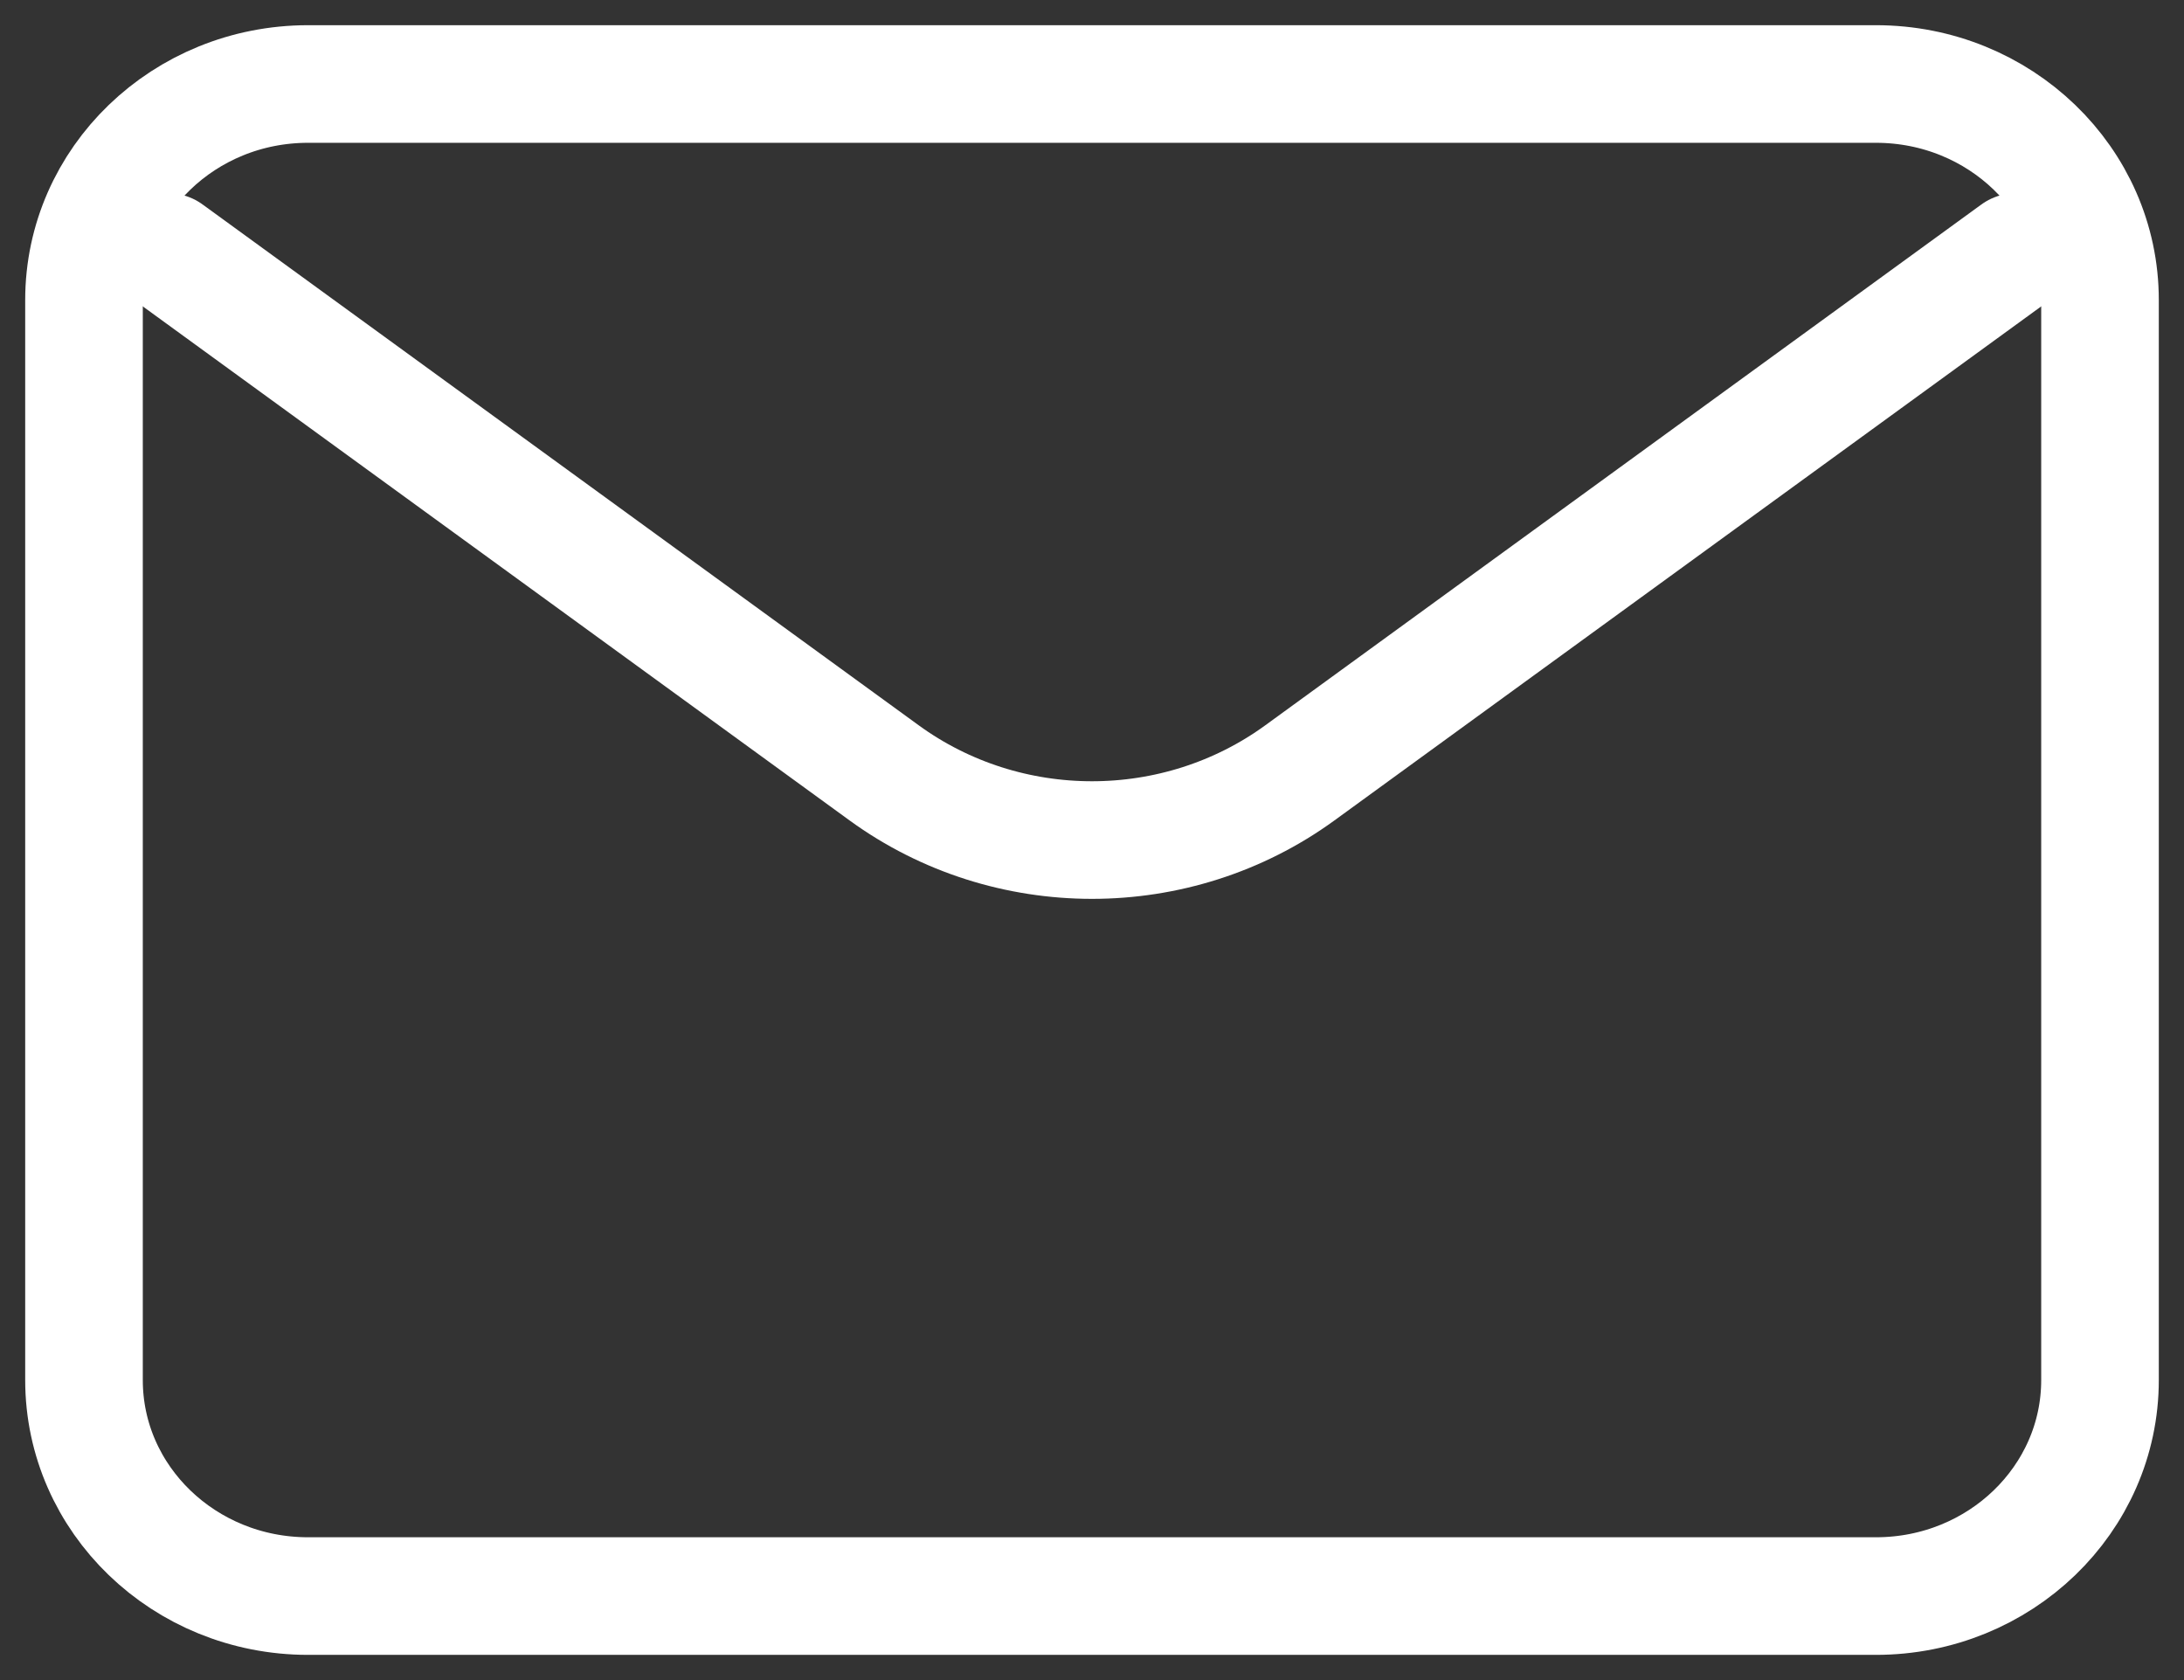
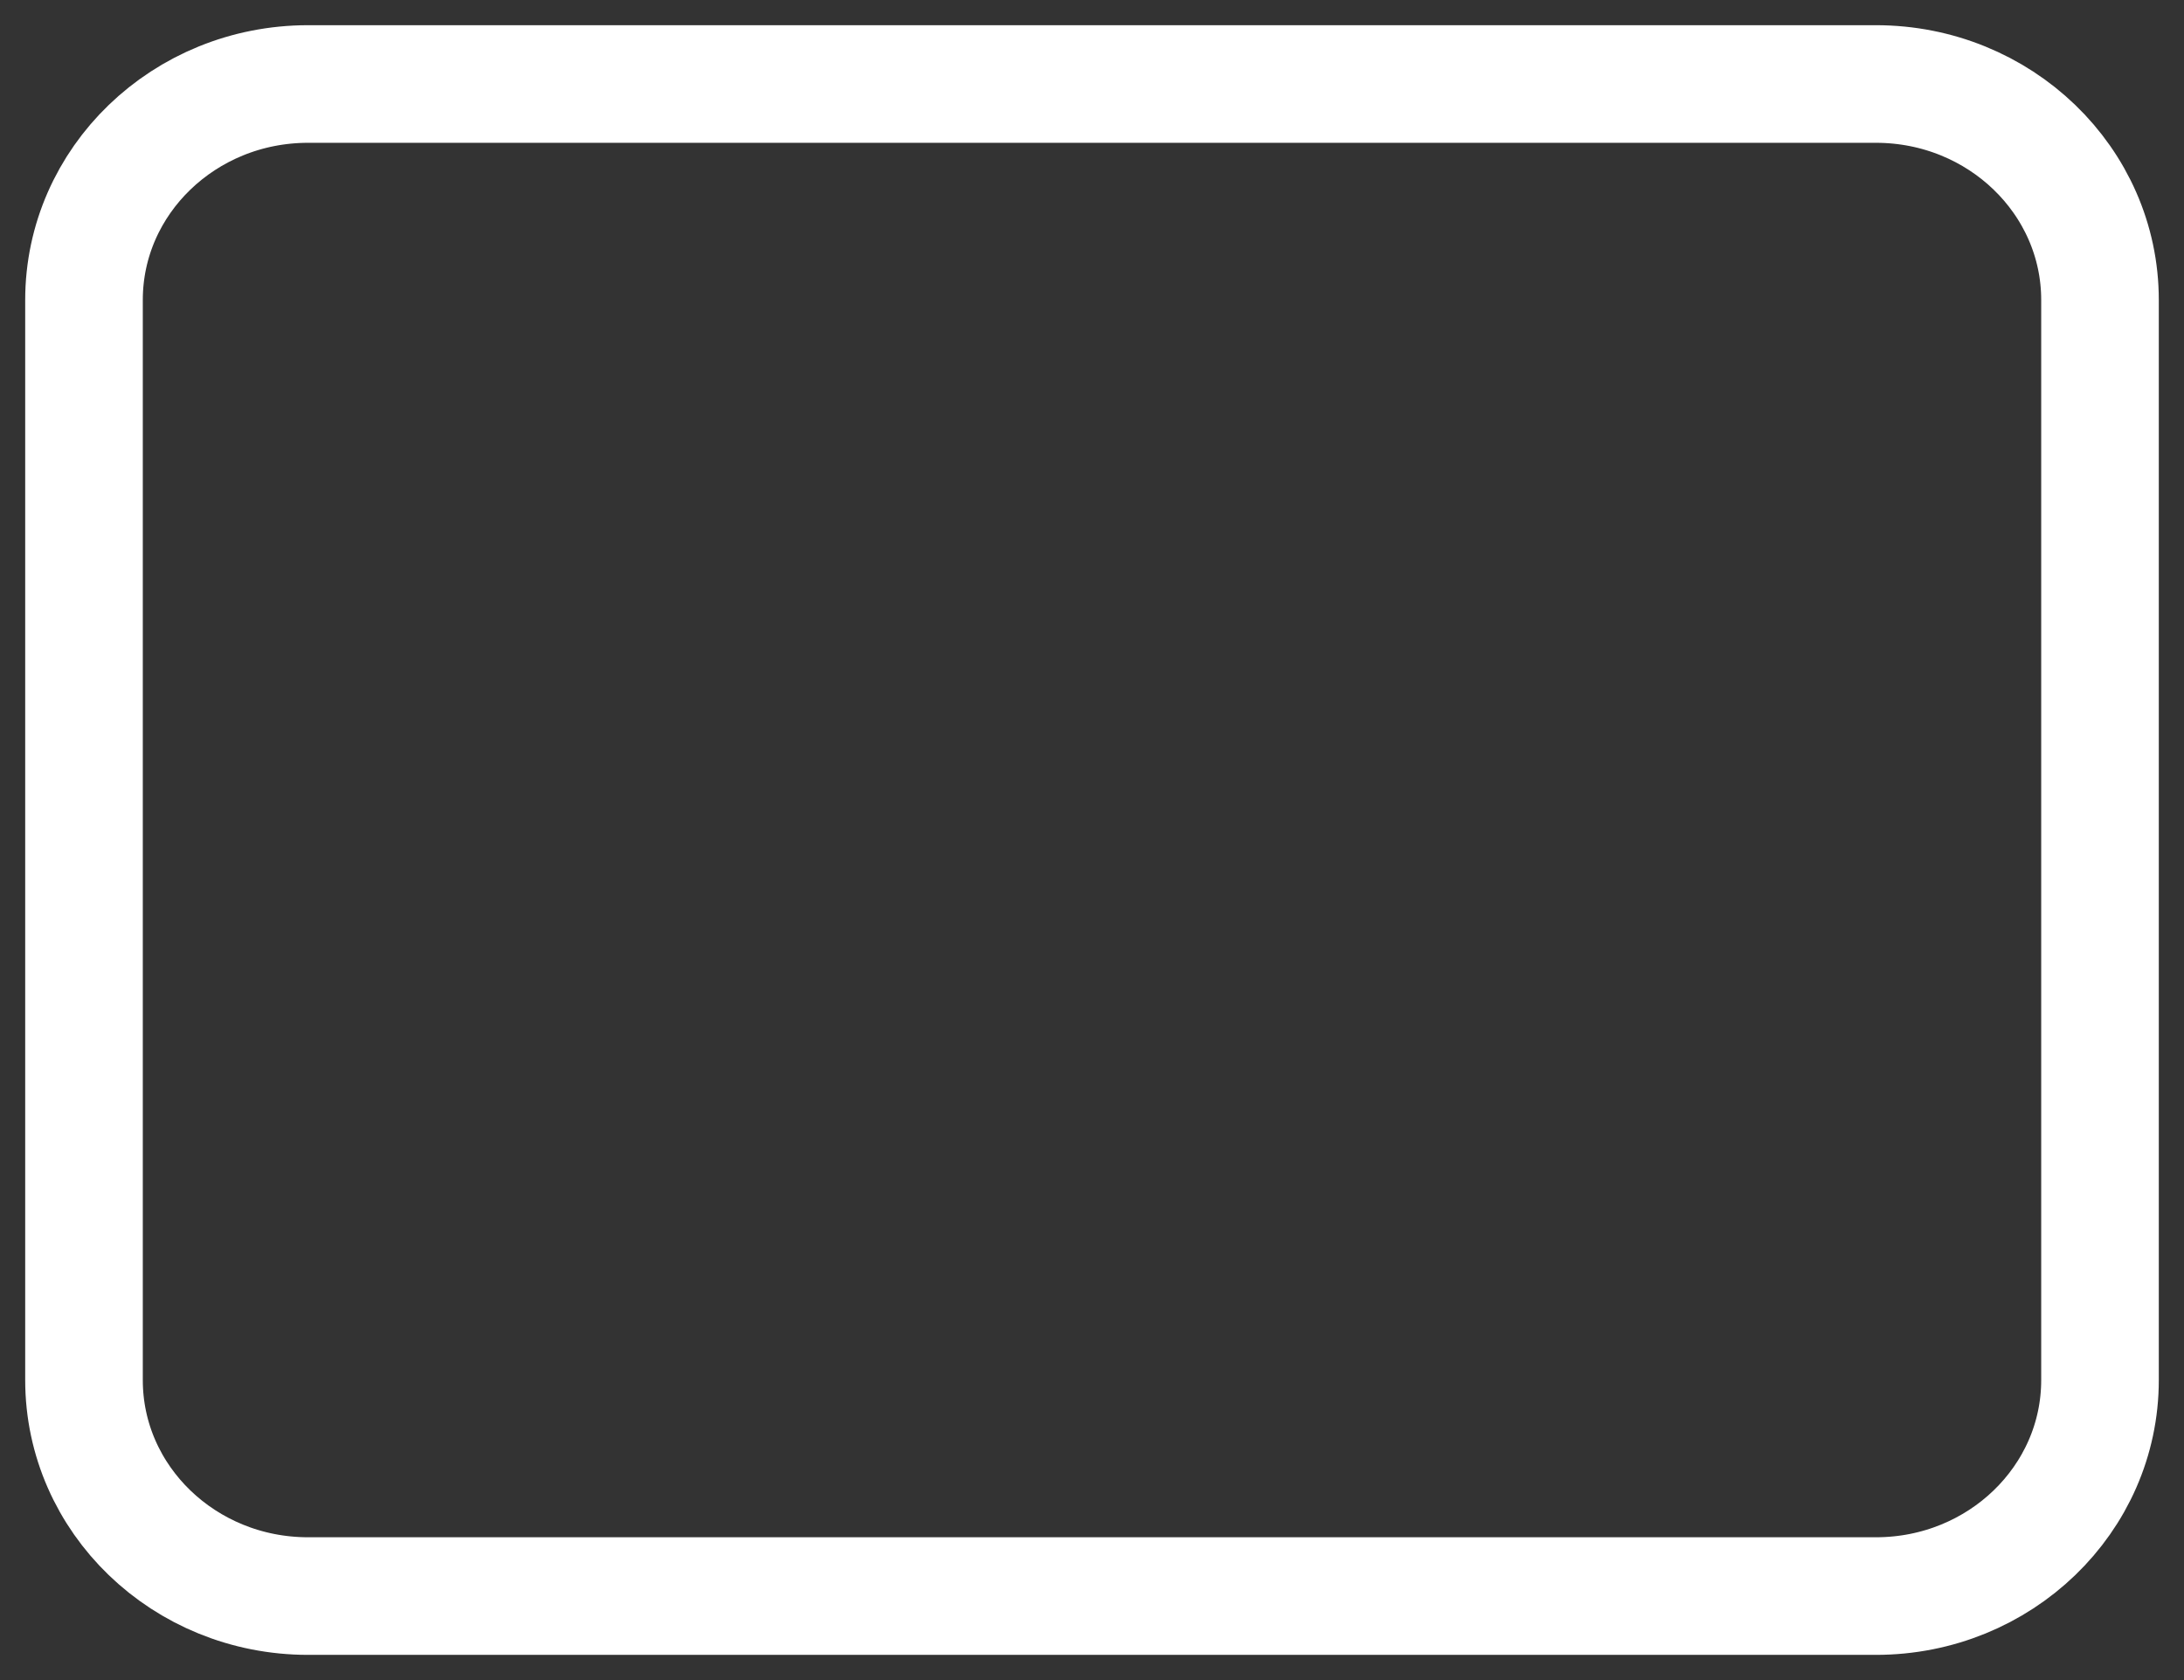
<svg xmlns="http://www.w3.org/2000/svg" width="26" height="20" viewBox="0 0 26 20" fill="none">
  <rect x="0" y="0" width="26" height="20" fill="#333333" stroke="none" />
-   <path d="M2 3L10.525 9.2C11.992 10.267 14.008 10.267 15.475 9.2L24 3" stroke="white" stroke-width="1.4" stroke-linecap="round" stroke-linejoin="round" />
-   <path d="M22.333 1H3.667C2.194 1 1 2.151 1 3.571V16.429C1 17.849 2.194 19 3.667 19H22.333C23.806 19 25 17.849 25 16.429V3.571C25 2.151 23.806 1 22.333 1Z" stroke="white" stroke-width="1.4" stroke-linecap="round" />
+   <path d="M22.333 1H3.667C2.194 1 1 2.151 1 3.571V16.429C1 17.849 2.194 19 3.667 19H22.333C23.806 19 25 17.849 25 16.429V3.571C25 2.151 23.806 1 22.333 1" stroke="white" stroke-width="1.4" stroke-linecap="round" />
</svg>